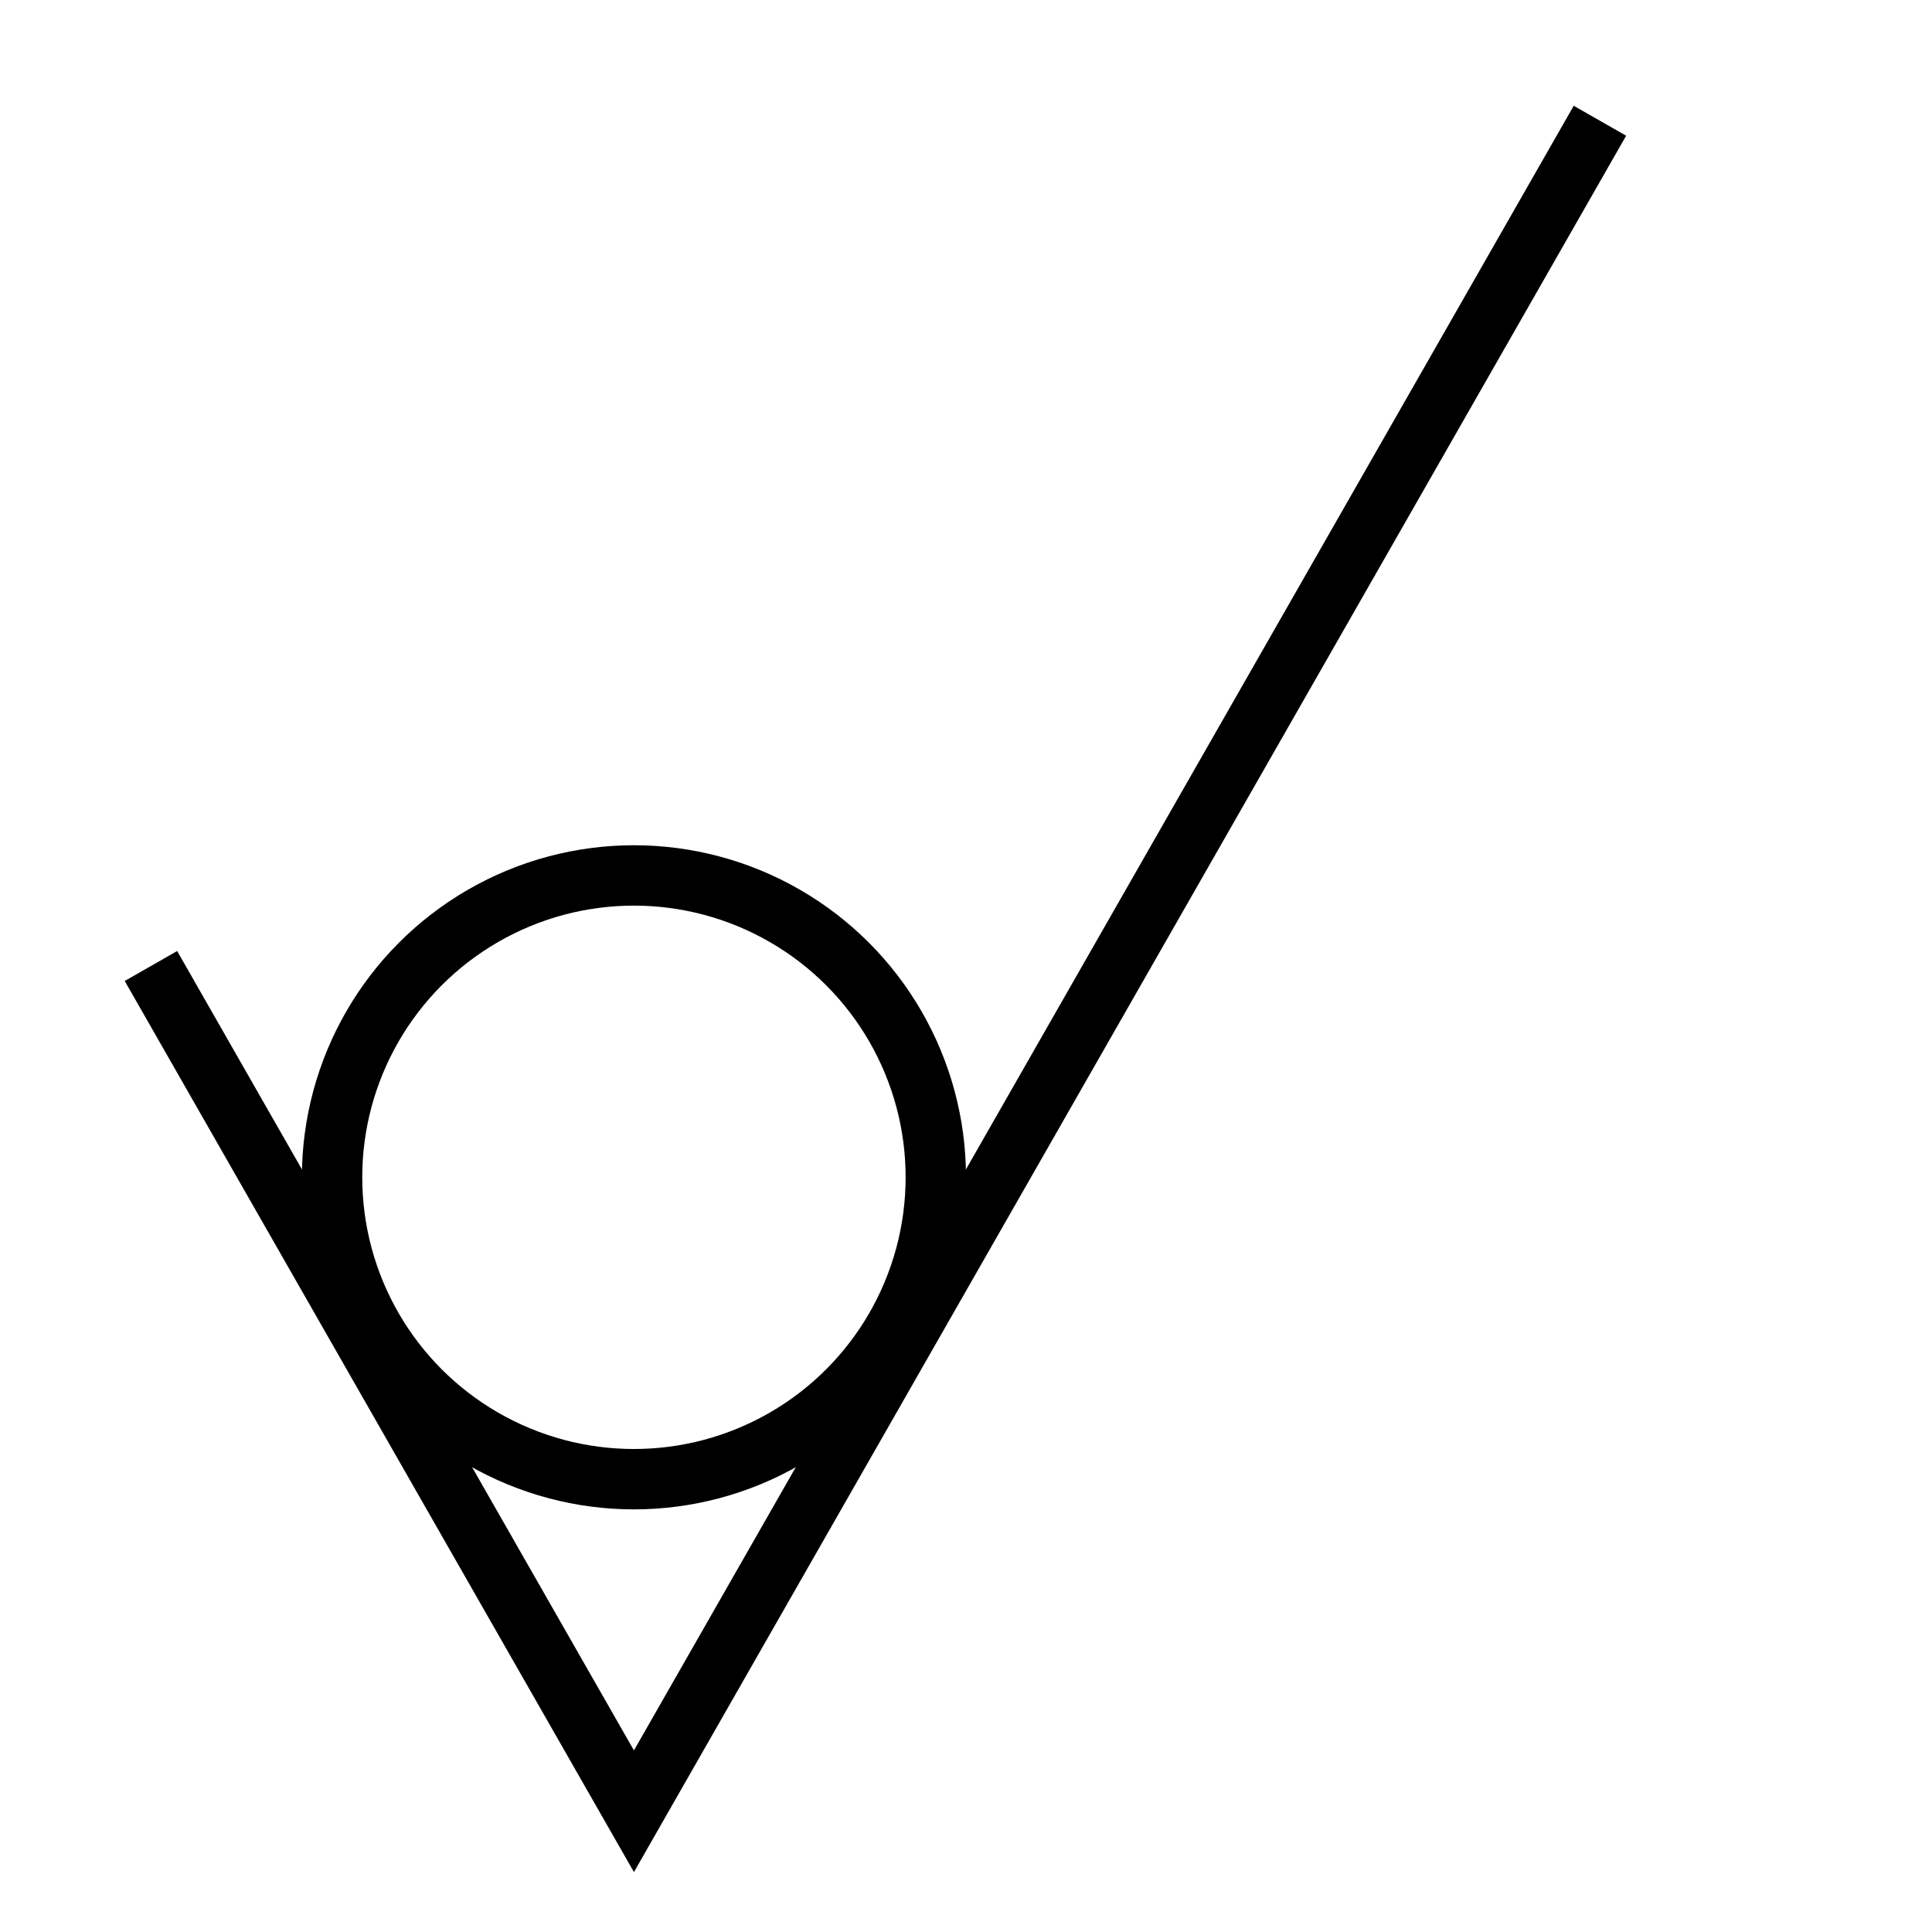
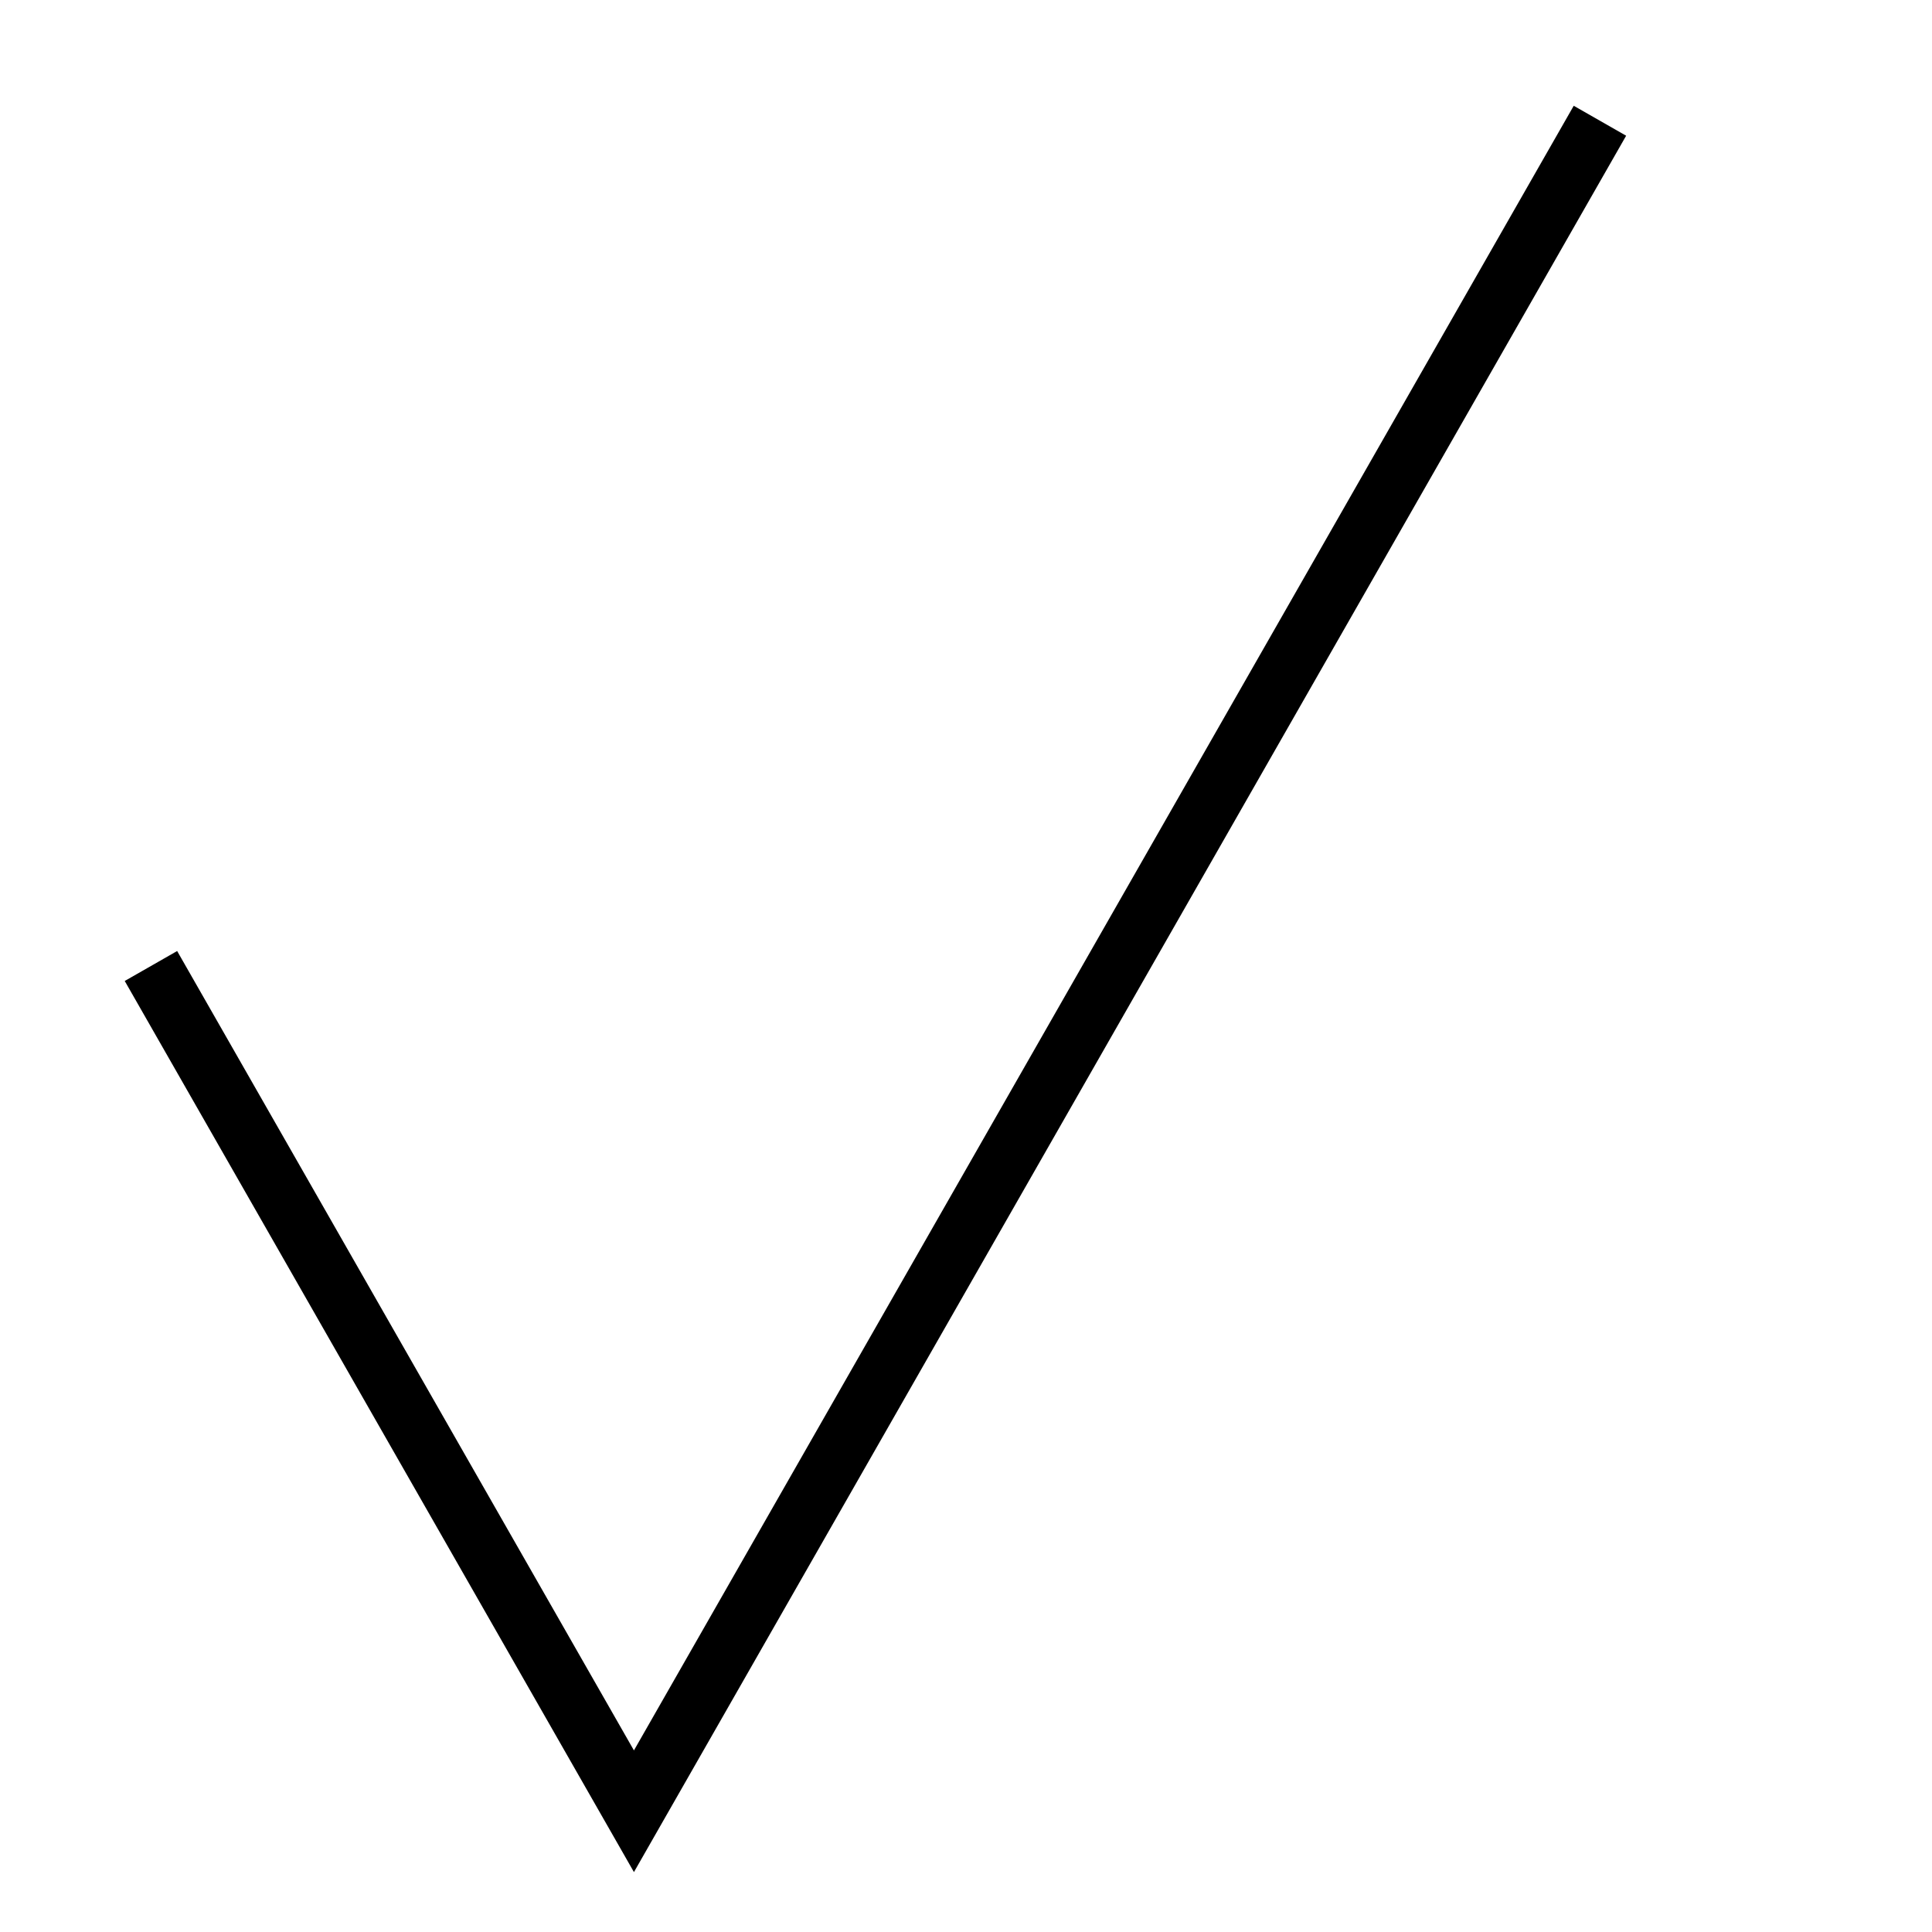
<svg xmlns="http://www.w3.org/2000/svg" width="64" height="64">
  <title>Surface roughness: material removal prohibited. Technical drawing chars (FreeCAD) https://freecad-gost.ru</title>
  <g>
    <path d="m5,32 l16,28 32,-56" fill="none" stroke="#000" stroke-width="2" />
-     <circle cx="21" cy="39" r="10" fill="none" stroke="#000" stroke-width="2" />
  </g>
</svg>